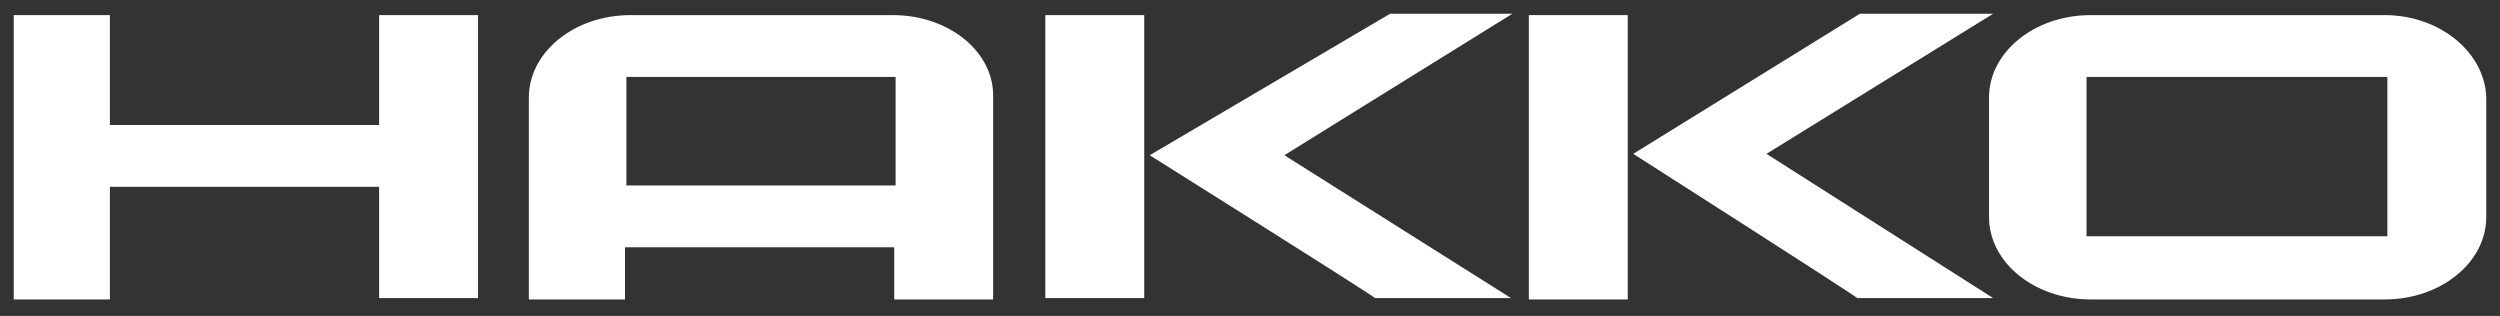
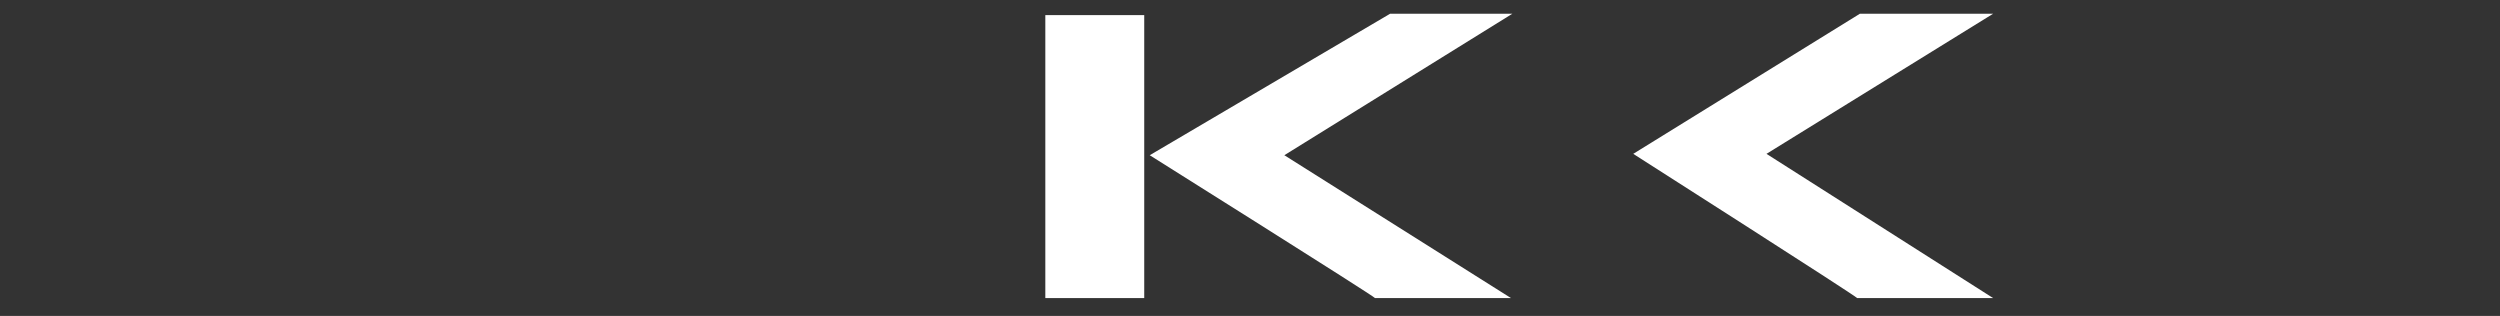
<svg xmlns="http://www.w3.org/2000/svg" version="1.1" id="レイヤー_1" x="0px" y="0px" viewBox="0 0 182 23" style="enable-background:new 0 0 182 23;" xml:space="preserve">
  <rect x="0" y="0" width="182" height="23" fill="#333333" stroke="none" />
  <style type="text/css">
	.st0{fill:#FFFFFF;}
</style>
  <g>
-     <polygon class="st0" points="27.6,9.1 8,9.1 8,1.1 1,1.1 1,11.3 1,21.8 8,21.8 8,13.6 27.6,13.6 27.6,21.7 34.8,21.7 34.8,1.1    27.6,1.1  " />
-     <path class="st0" d="M65,1.1H45.9c-4.1,0-7.4,2.7-7.4,6v14.7h7V18h19.6v3.8h7.2V7.1C72.4,3.8,69.1,1.1,65,1.1z M65.2,13.5H45.6V5.6   h19.6V13.5z" />
    <polygon class="st0" points="76.1,21.7 83.3,21.7 83.3,1.1 76.1,1.1  " />
    <path class="st0" d="M101.2,1L83.7,11.3c0,0,16.4,10.3,16.4,10.4h9.9L93.5,11.3L110.1,1L101.2,1z" />
-     <rect x="111.3" y="1.1" class="st0" width="7.2" height="20.7" />
    <path class="st0" d="M145.1,1h-9.7l-16.5,10.2c0,0,16.3,10.4,16.3,10.5h9.9l-16.5-10.5L145.1,1z" />
-     <path class="st0" d="M173.6,1.1h-21.4c-4.1,0-7.4,2.7-7.4,6v8.7c0,3.3,3.3,6,7.4,6h21.4c4.1,0,7.4-2.7,7.4-6V7.1   C180.9,3.8,177.6,1.1,173.6,1.1z M173.8,17.2h-21.9V5.6h21.9V17.2z" />
  </g>
</svg>